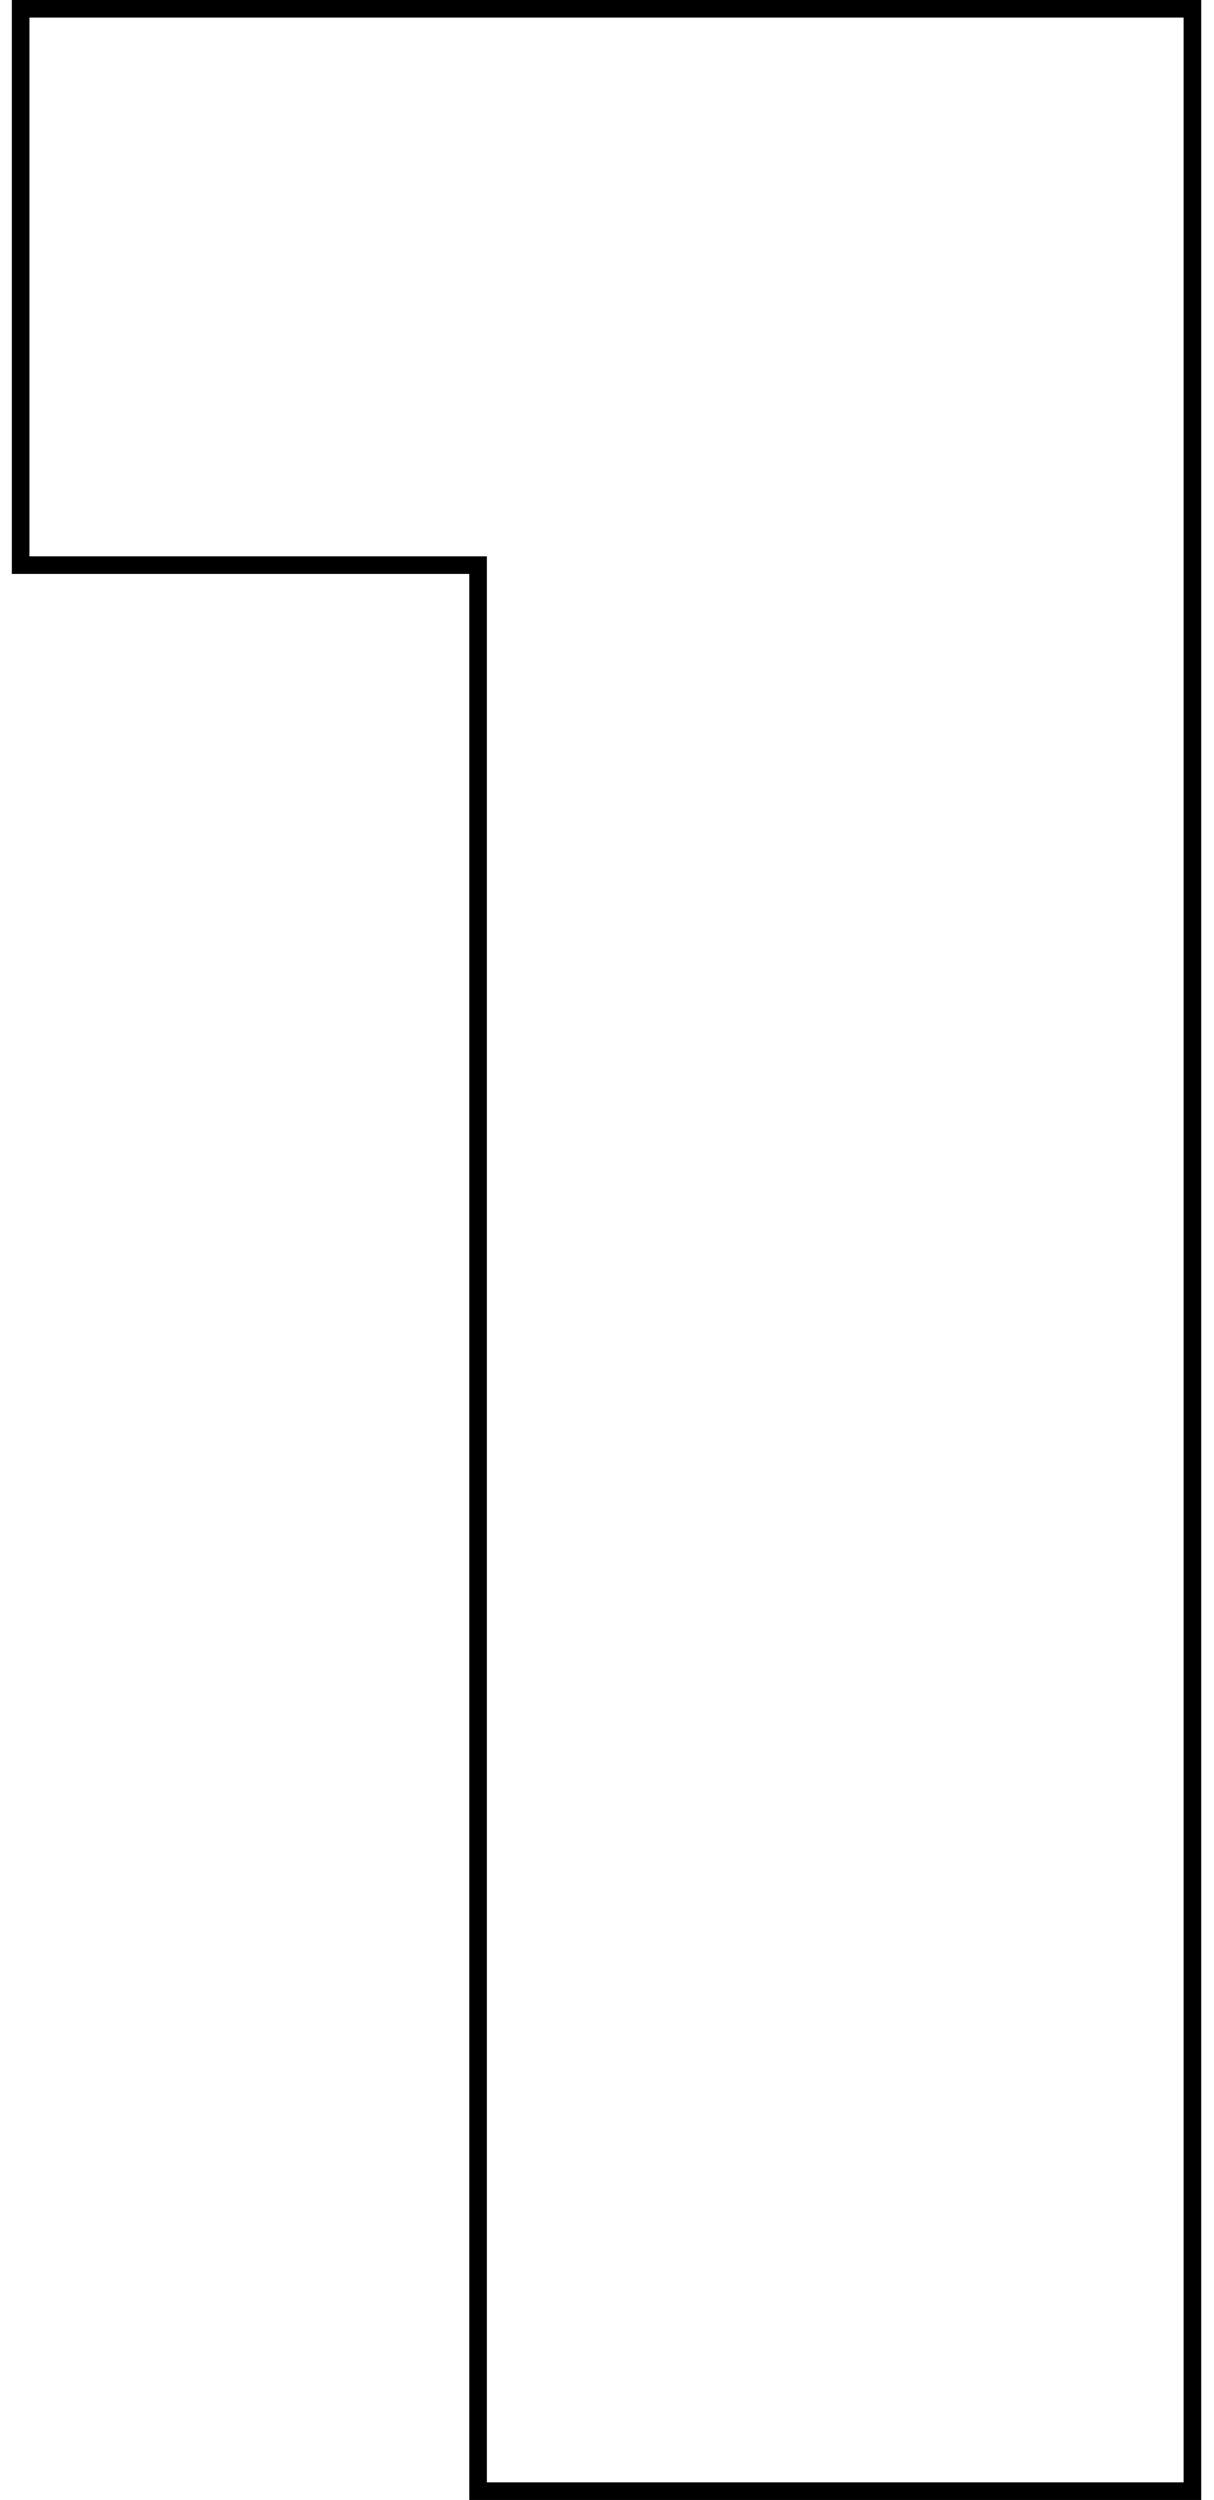
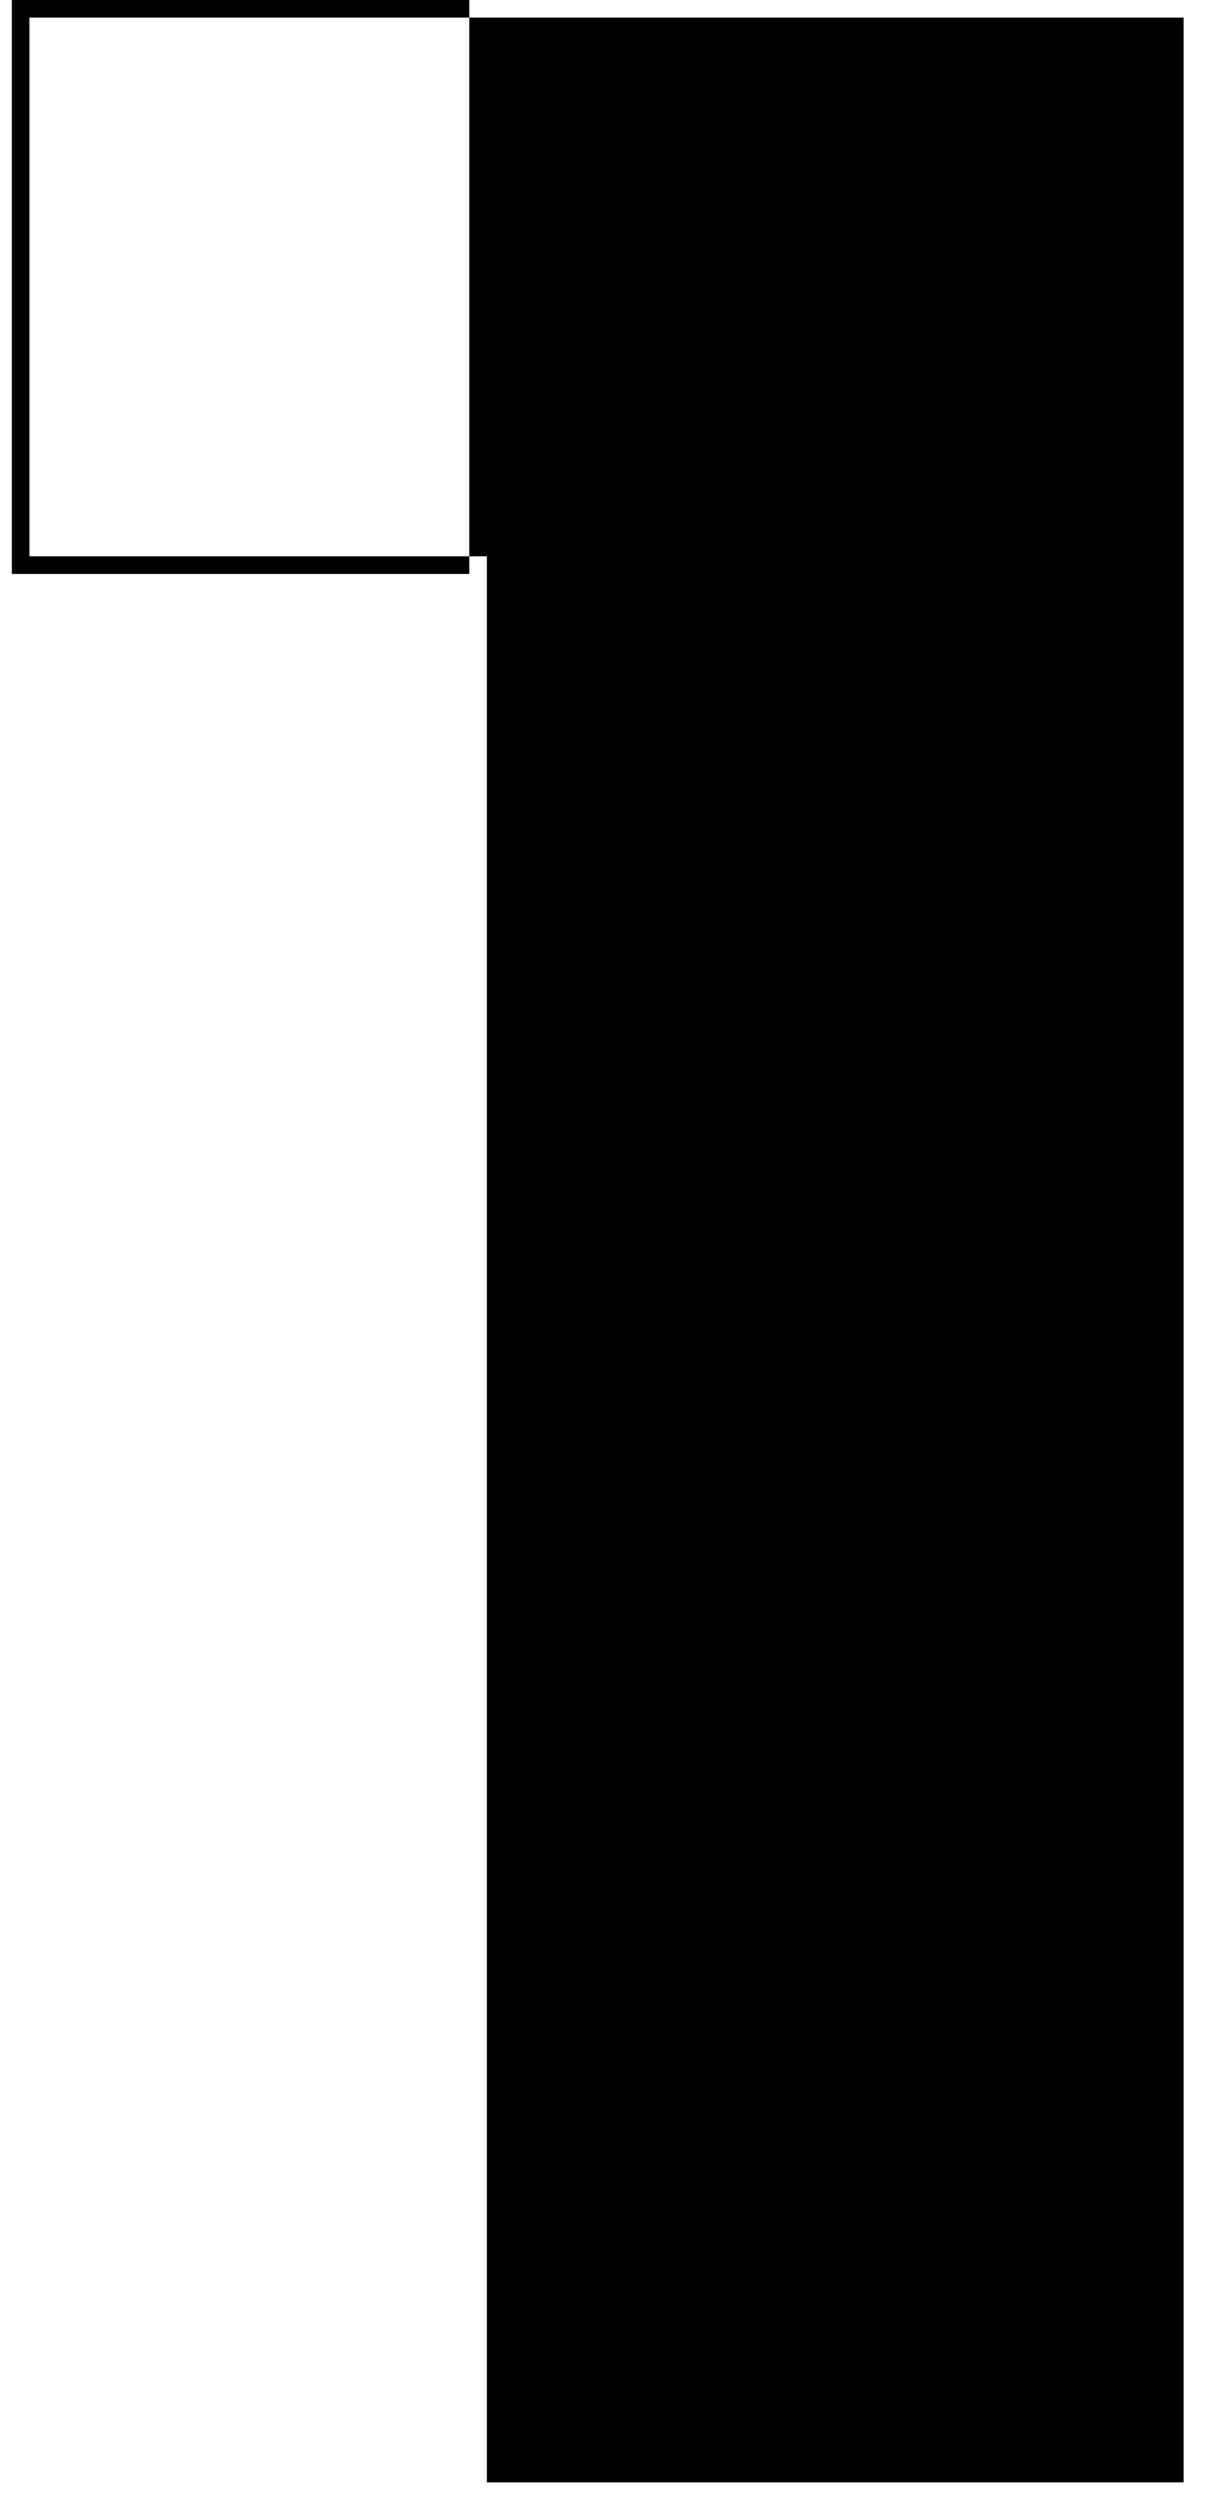
<svg xmlns="http://www.w3.org/2000/svg" width="69" height="142" viewBox="0 0 69 142" fill="none">
-   <path fill-rule="evenodd" clip-rule="evenodd" d="M26.673 142V32.6H0.673V0H68.273V142H26.673ZM27.673 31.6V141H67.273V1H1.673V31.6H27.673Z" fill="black" />
+   <path fill-rule="evenodd" clip-rule="evenodd" d="M26.673 142V32.6H0.673V0H68.273H26.673ZM27.673 31.6V141H67.273V1H1.673V31.6H27.673Z" fill="black" />
</svg>